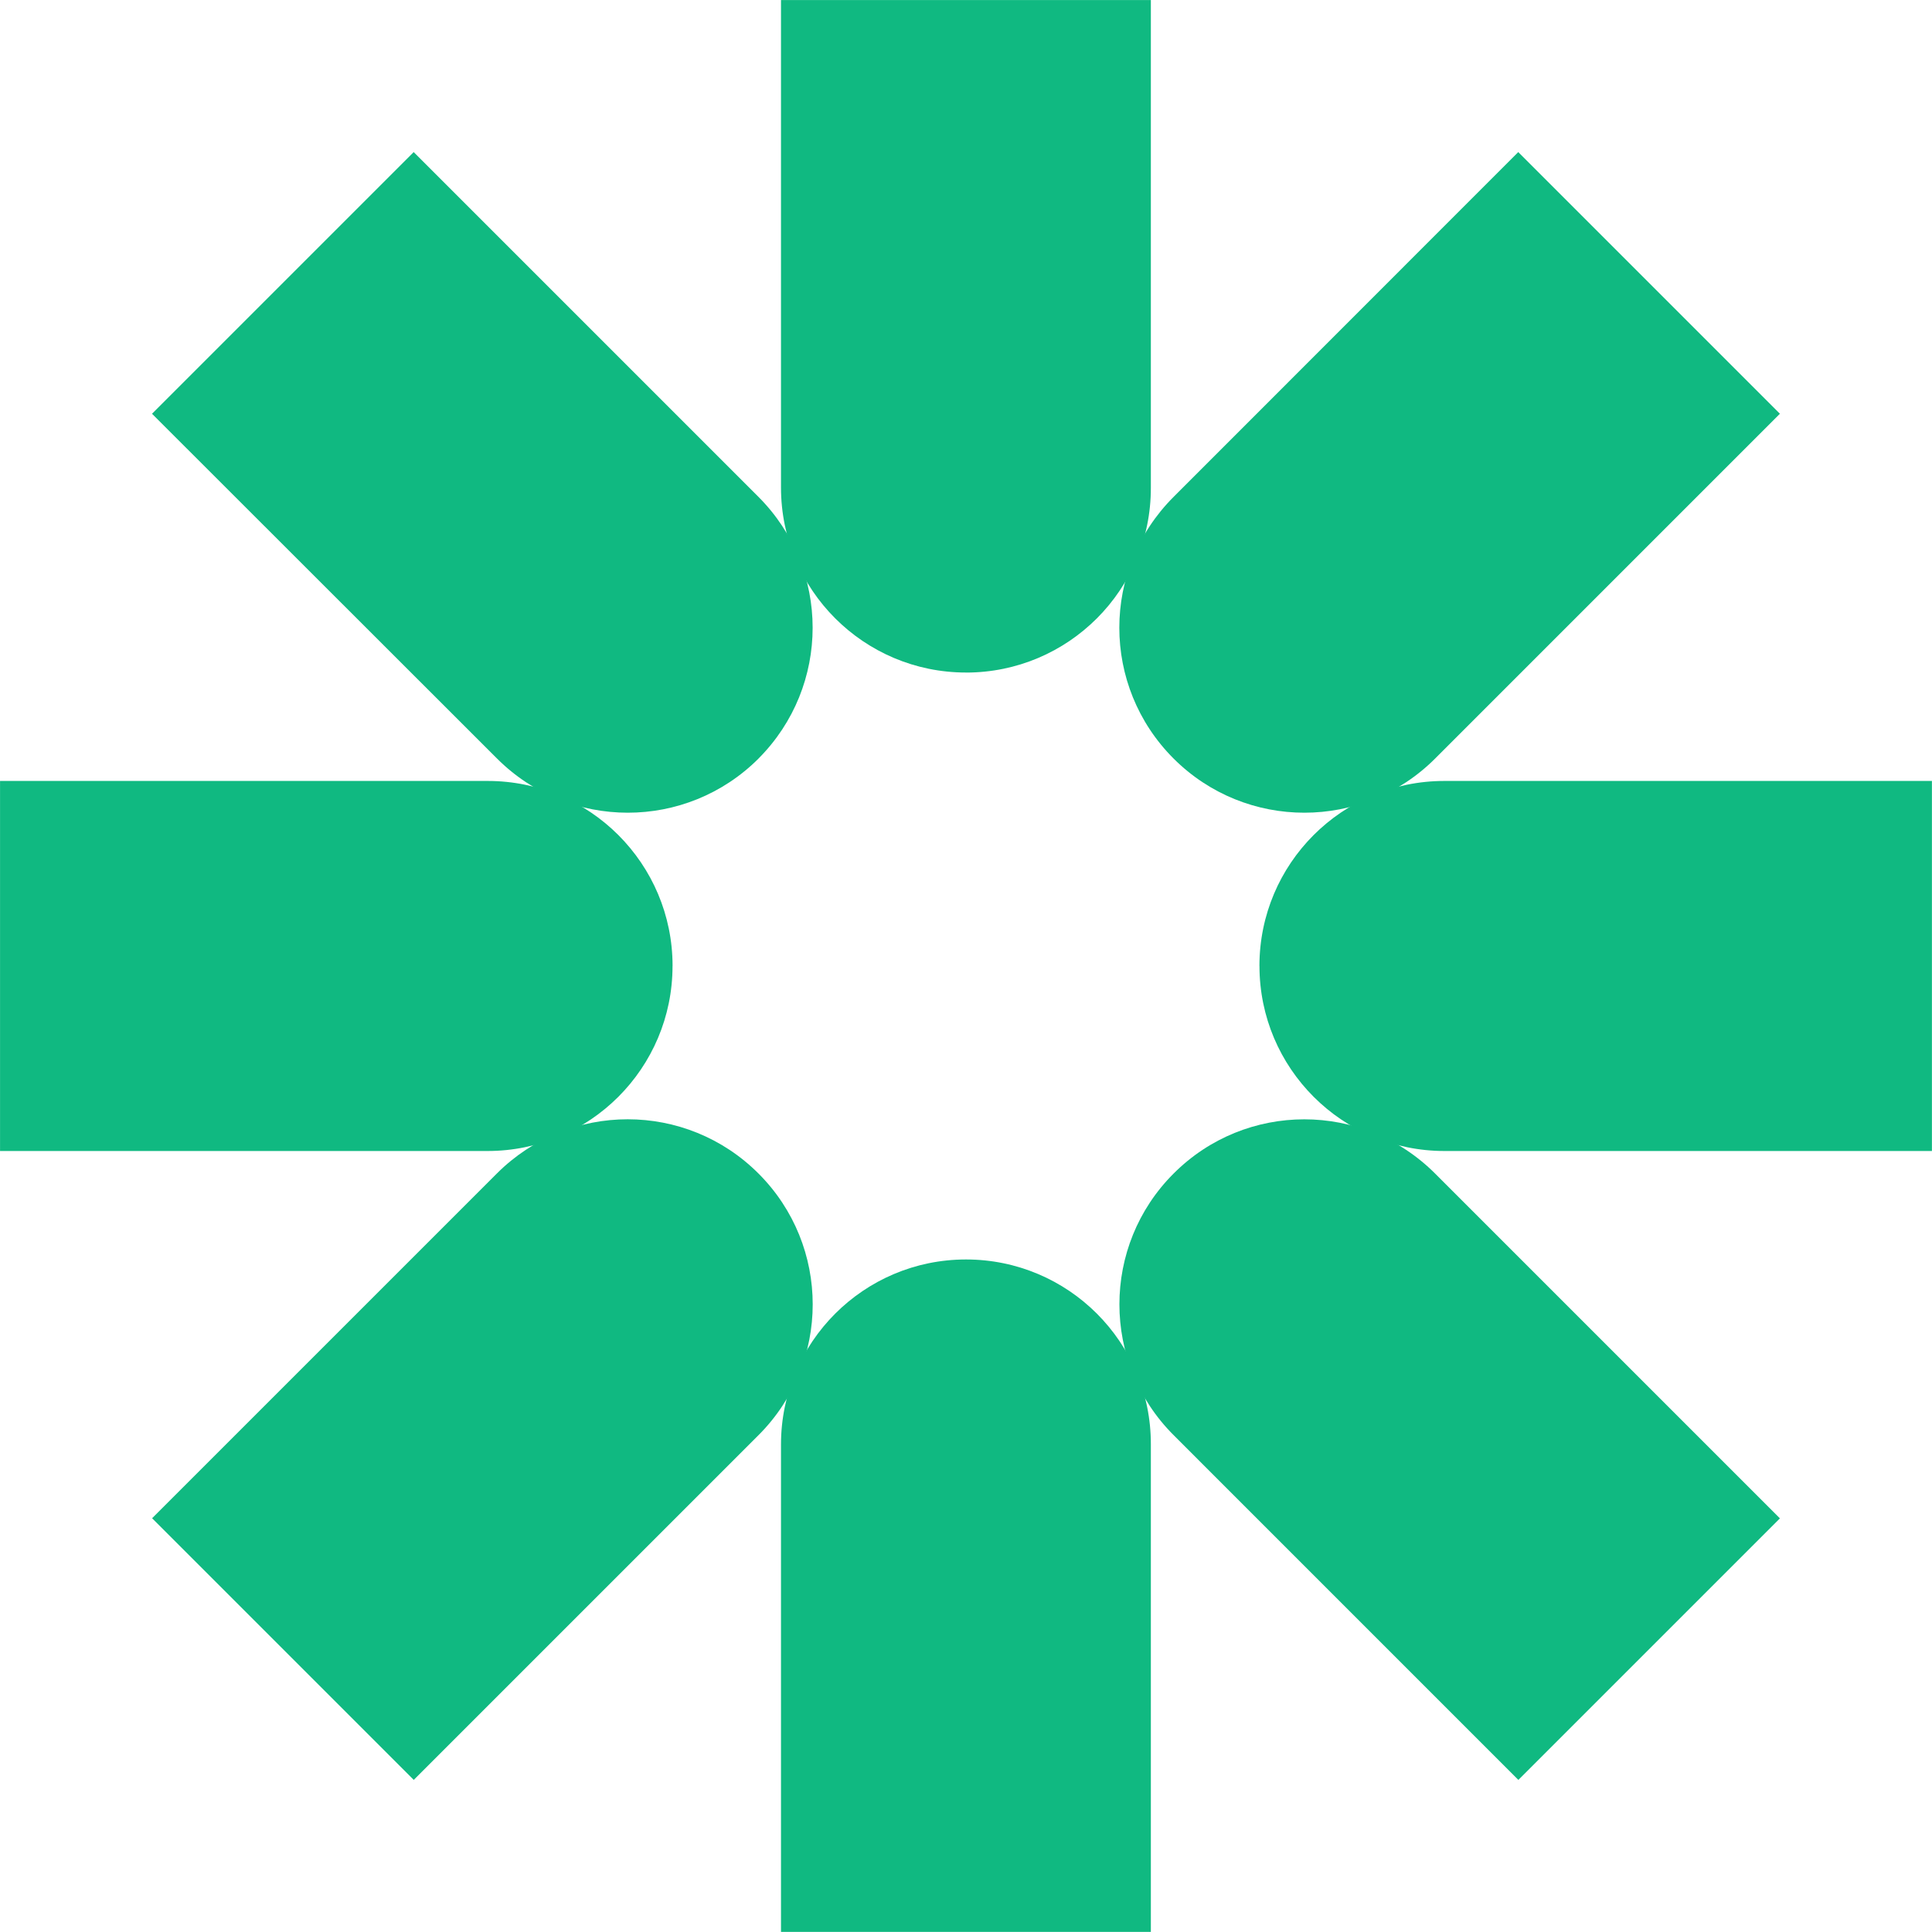
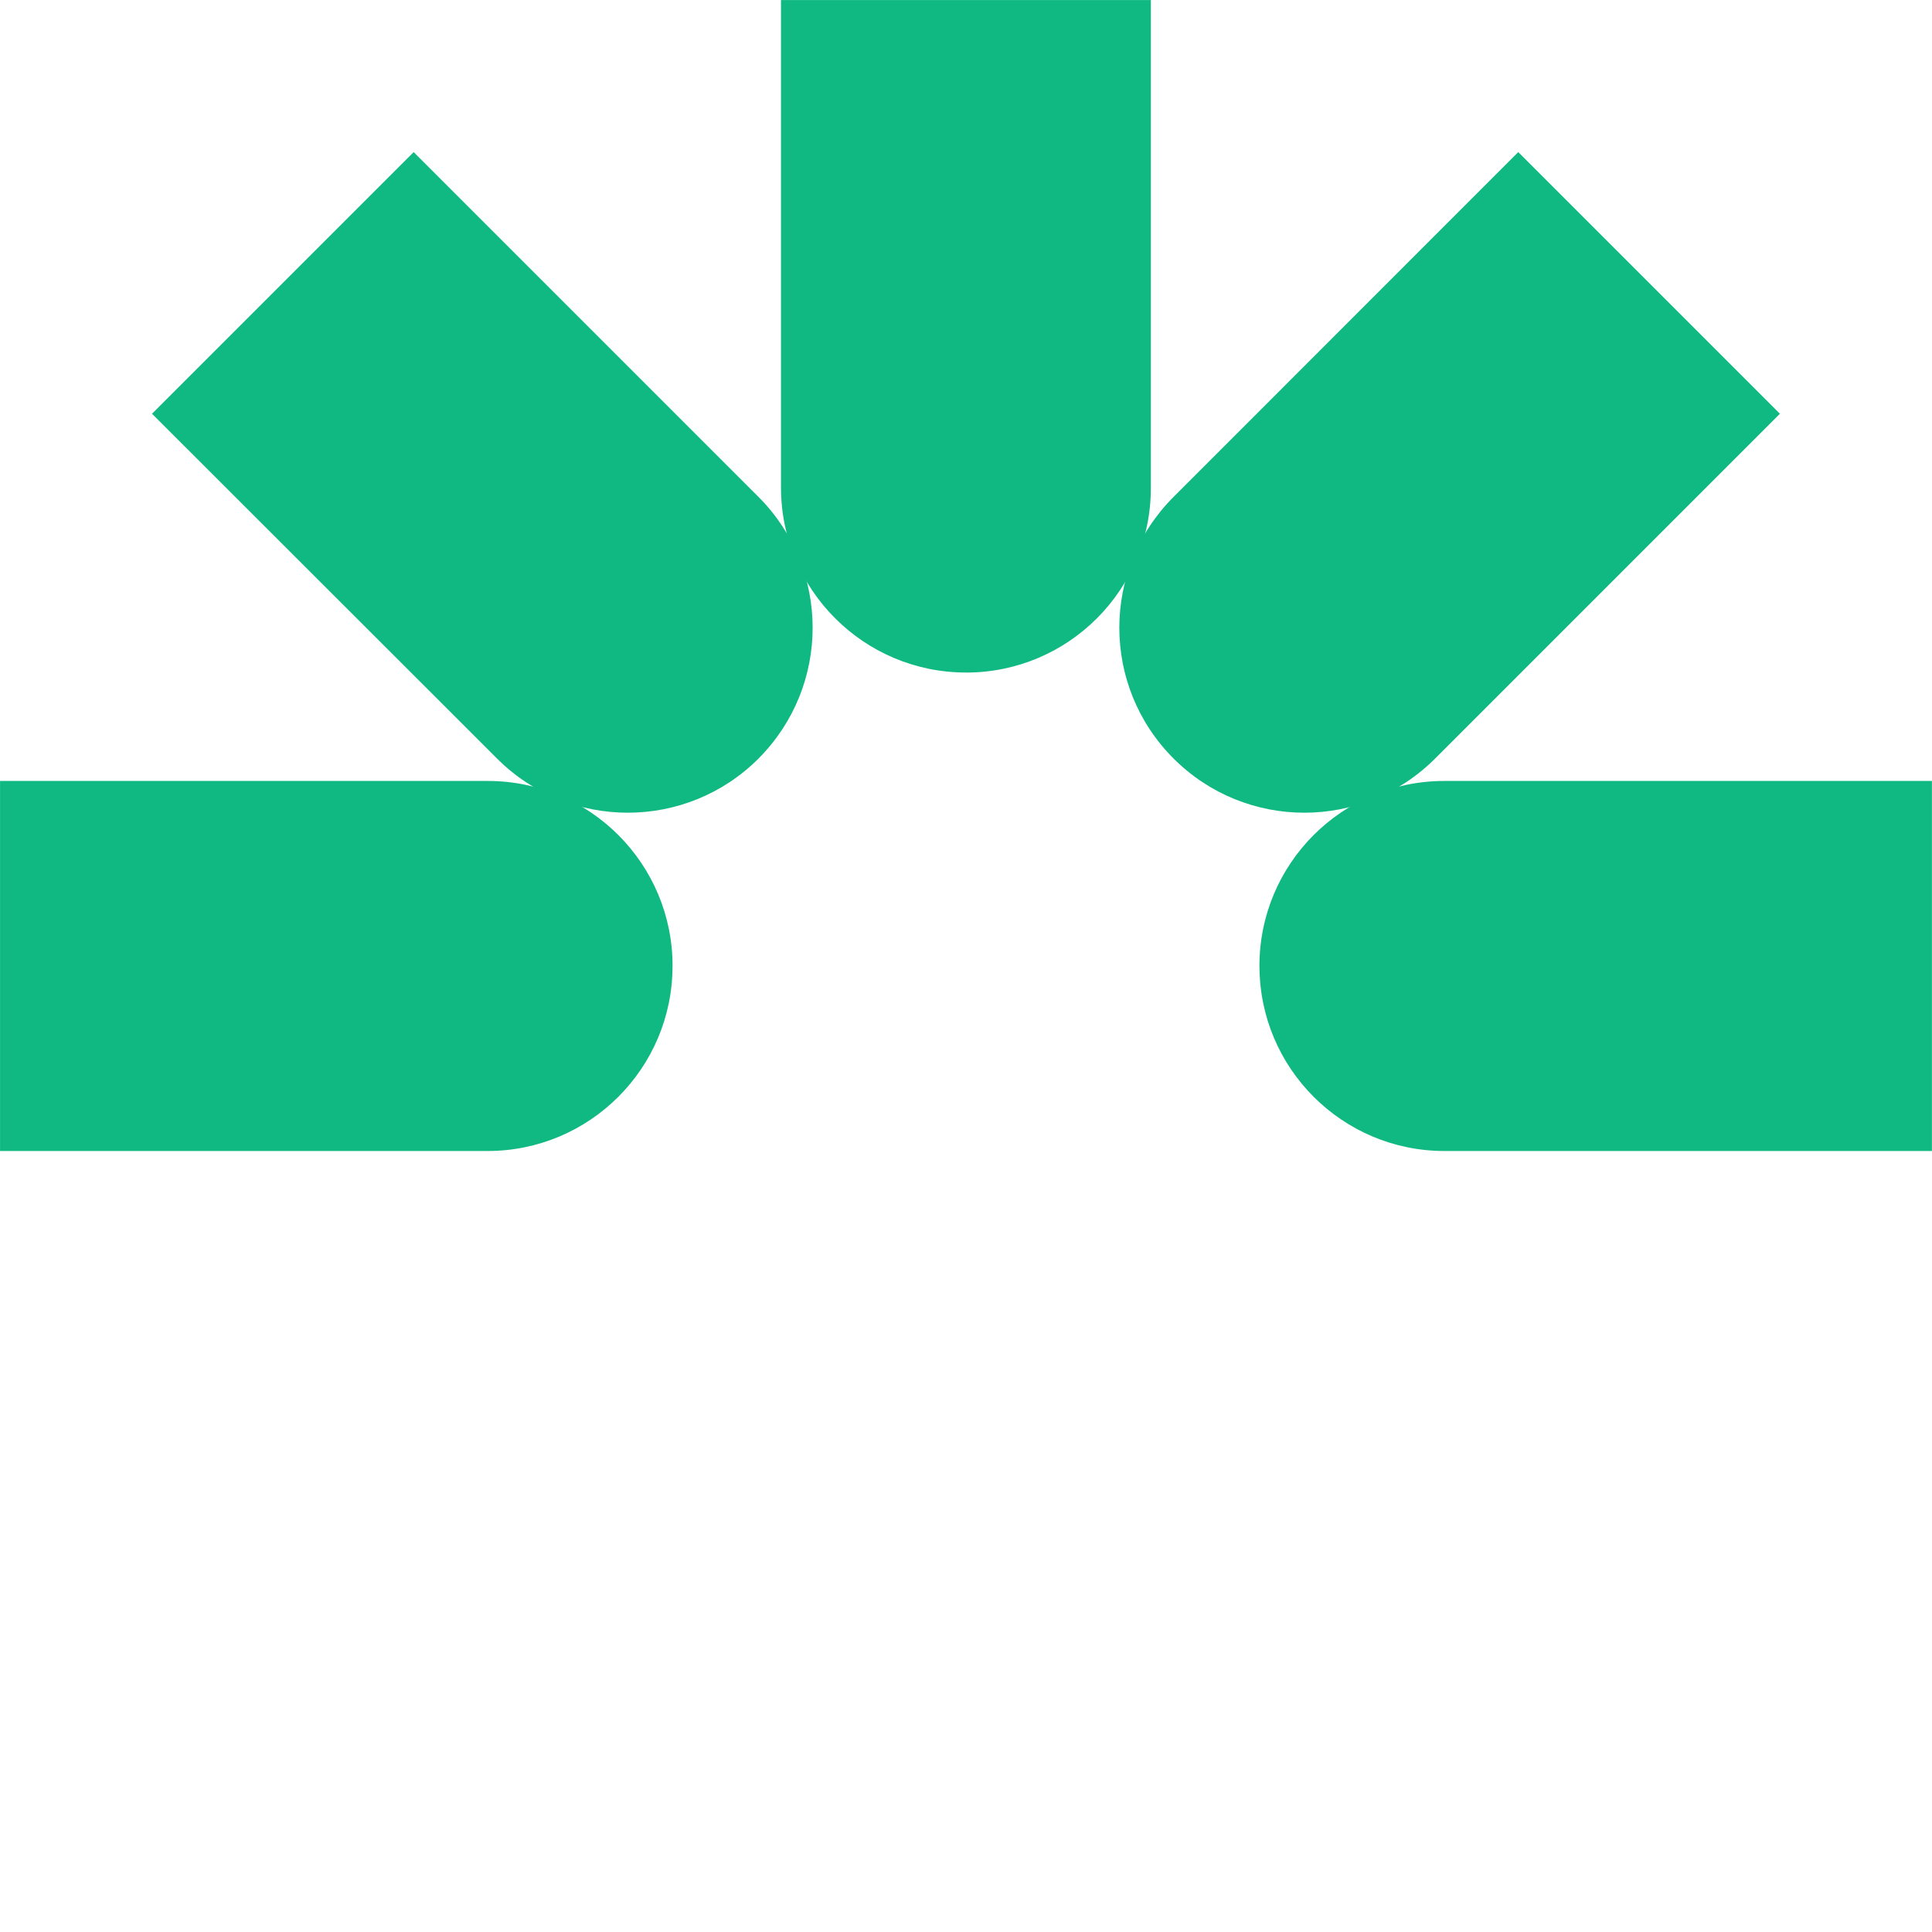
<svg xmlns="http://www.w3.org/2000/svg" width="50" height="50" viewBox="0 0 50 50" fill="none">
  <path d="M25 17.405C22.356 17.405 20.212 15.261 20.212 12.617V0.001H29.784V12.622C29.789 15.265 27.644 17.406 25 17.406V17.405Z" fill="#10B981" />
-   <path d="M25 32.595C22.356 32.595 20.212 34.739 20.212 37.383V49.998H29.784V37.378C29.789 34.734 27.644 32.595 25 32.595Z" fill="#10B981" />
  <path d="M19.631 19.631C17.762 21.5 14.731 21.5 12.863 19.631L3.934 10.708L10.706 3.936L19.63 12.86C21.498 14.731 21.498 17.759 19.63 19.631H19.631Z" fill="#10B981" />
-   <path d="M30.372 30.372C28.503 32.24 28.503 35.272 30.372 37.14L39.295 46.064L46.064 39.295L37.141 30.372C35.269 28.5 32.24 28.5 30.372 30.372Z" fill="#10B981" />
  <path d="M17.405 25C17.405 27.644 15.261 29.788 12.617 29.788H0.001V20.211H12.622C15.265 20.211 17.406 22.355 17.406 24.998L17.405 25Z" fill="#10B981" />
  <path d="M32.595 25C32.595 27.644 34.739 29.788 37.383 29.788H49.998V20.211H37.378C34.734 20.211 32.594 22.355 32.594 24.998L32.595 25Z" fill="#10B981" />
-   <path d="M19.631 30.372C21.5 32.241 21.5 35.272 19.631 37.141L10.708 46.064L3.936 39.292L12.86 30.369C14.731 28.5 17.759 28.498 19.631 30.372Z" fill="#10B981" />
  <path d="M30.372 19.631C32.241 21.5 35.272 21.5 37.141 19.631L46.064 10.708L39.292 3.936L30.372 12.86C28.5 14.731 28.5 17.759 30.372 19.631Z" fill="#10B981" />
</svg>